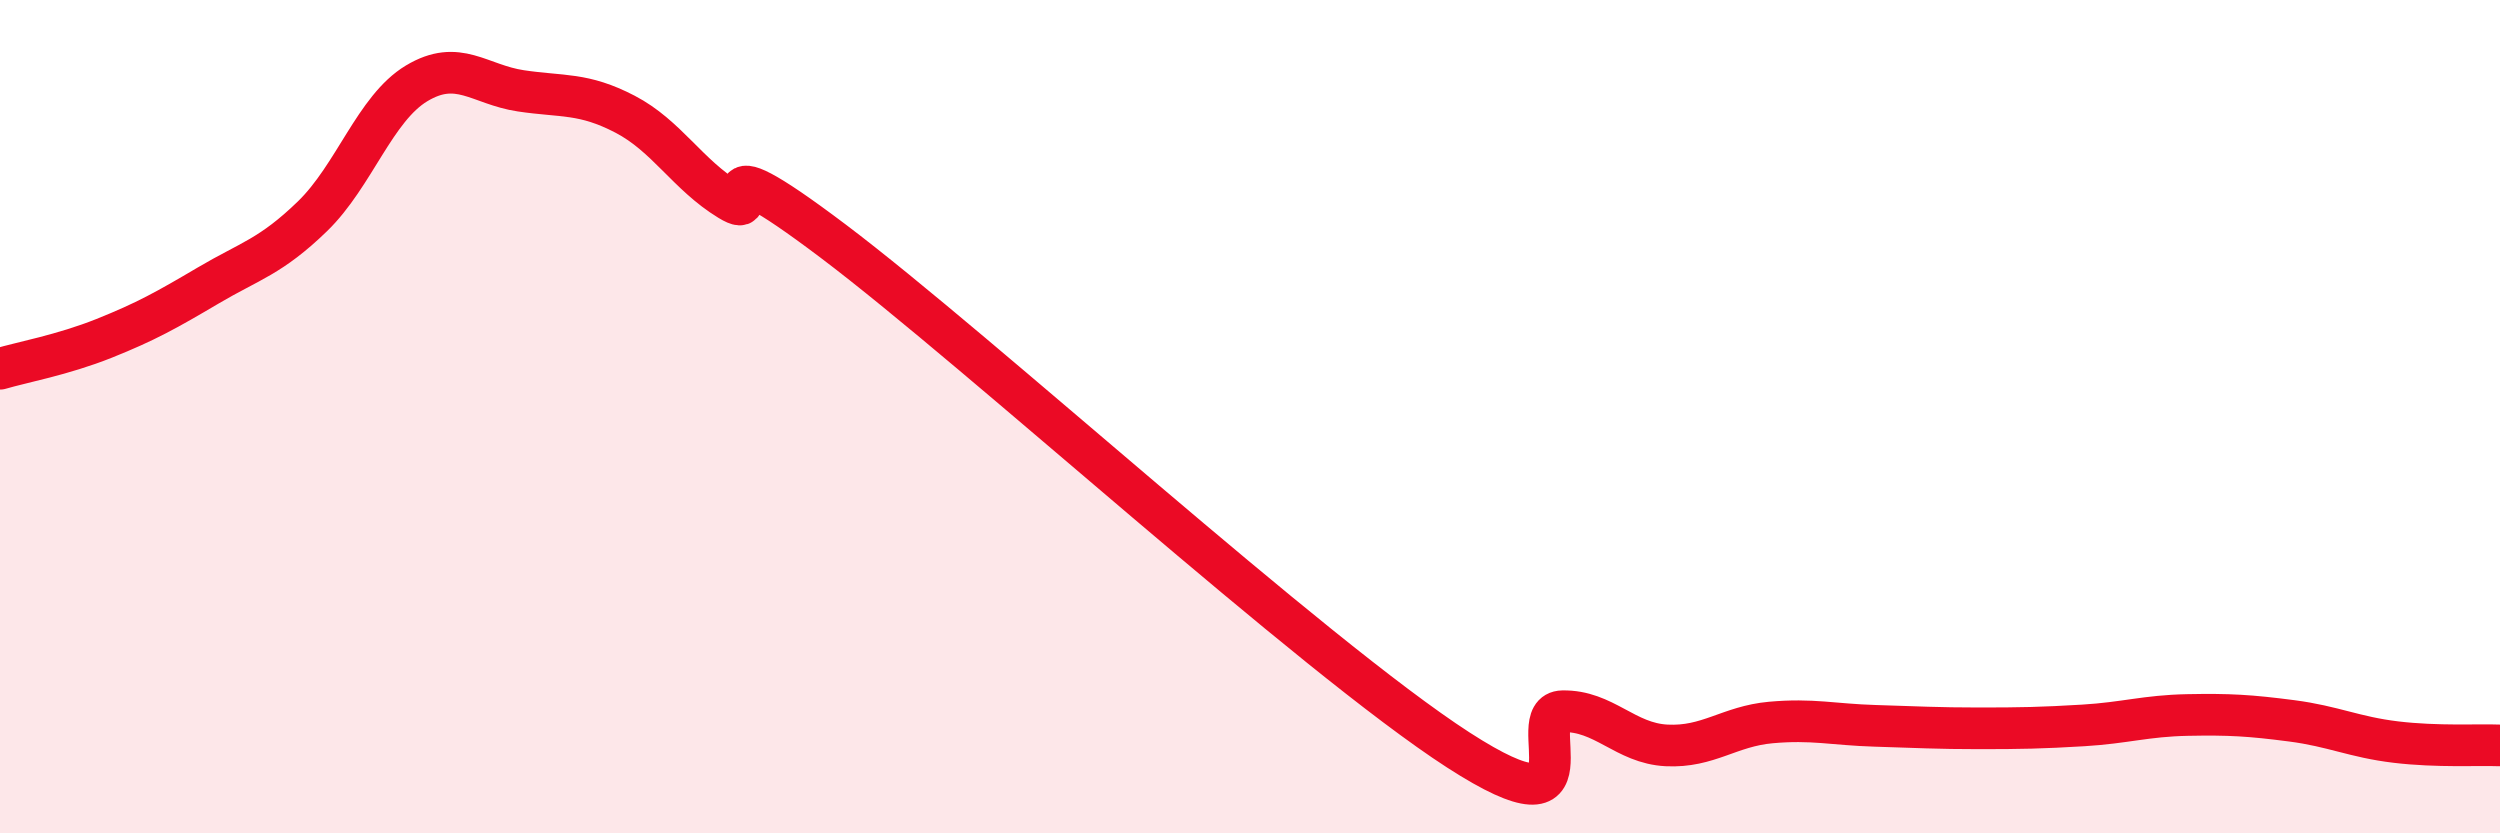
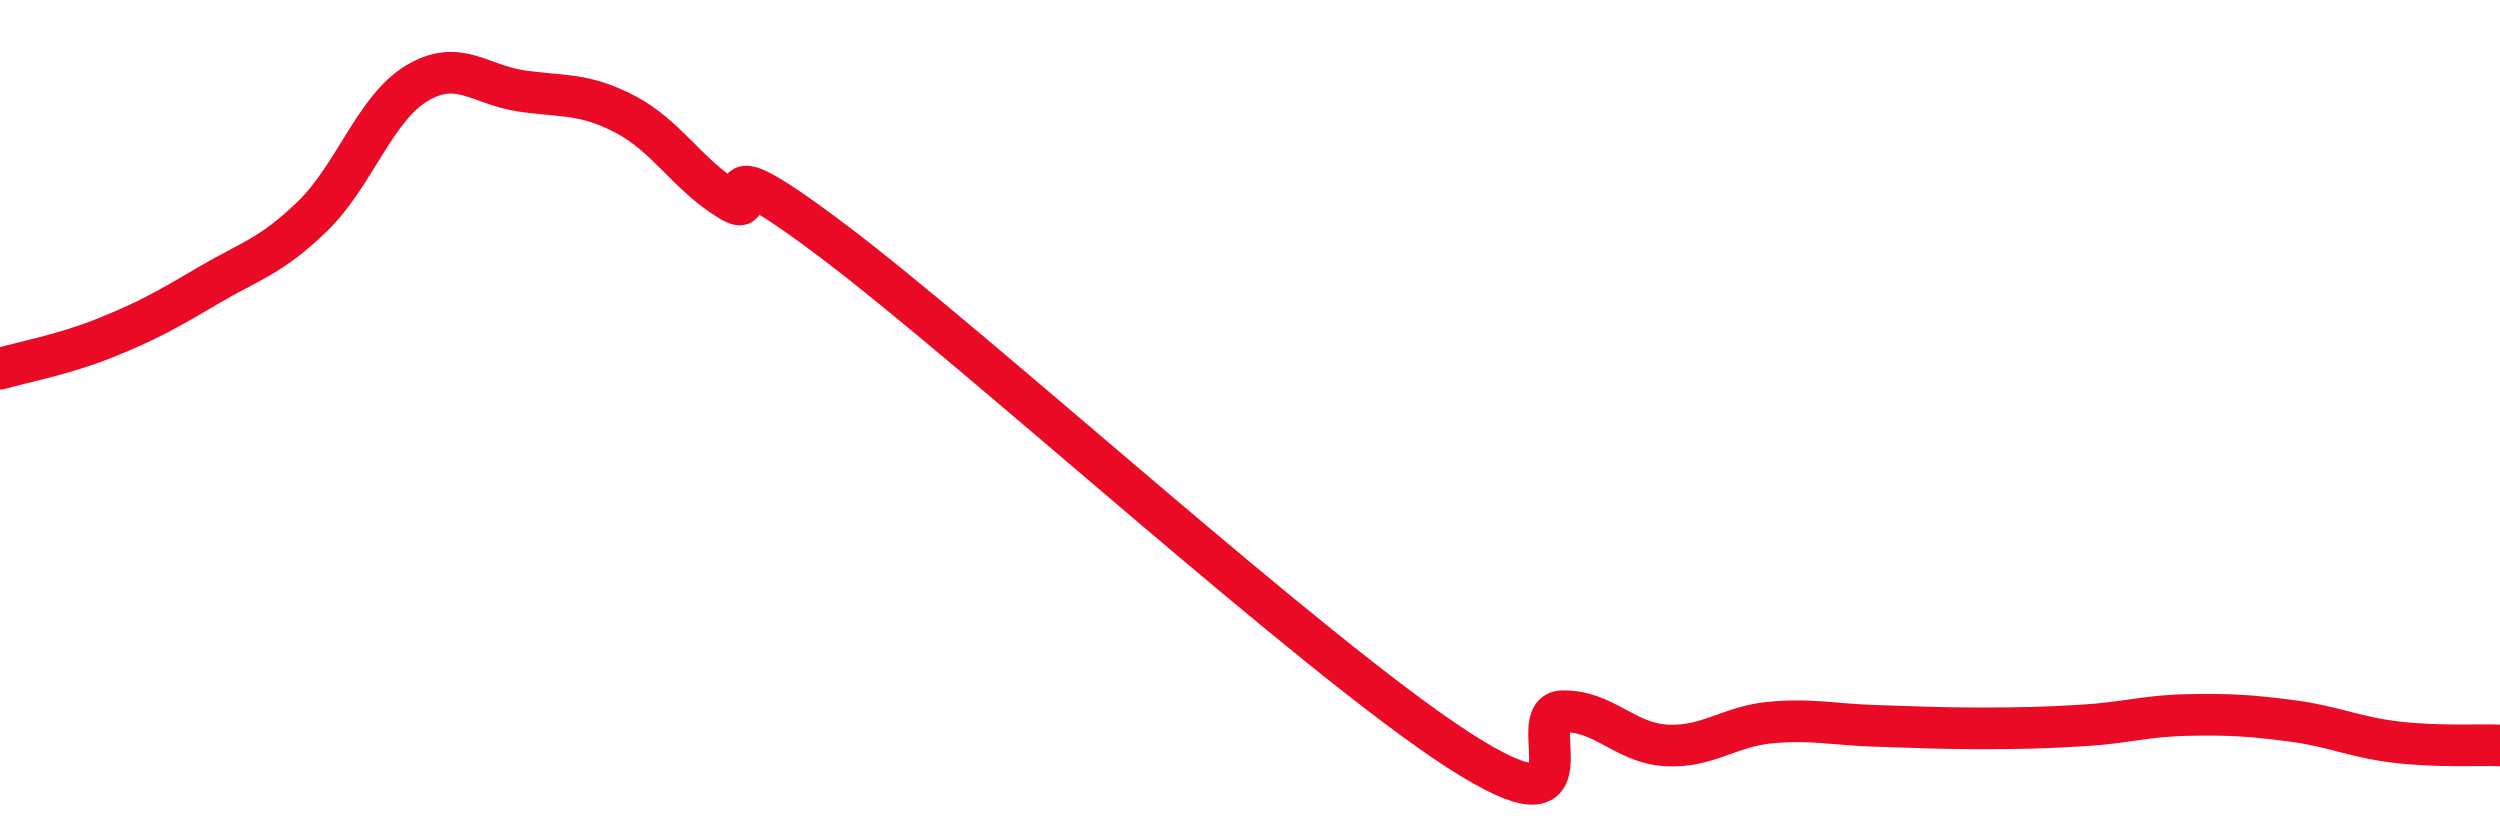
<svg xmlns="http://www.w3.org/2000/svg" width="60" height="20" viewBox="0 0 60 20">
-   <path d="M 0,8.85 C 0.5,8.7 1.5,8.52 2.5,8.12 C 3.5,7.72 4,7.44 5,6.85 C 6,6.26 6.5,6.16 7.5,5.19 C 8.5,4.22 9,2.6 10,2 C 11,1.4 11.5,2.03 12.5,2.18 C 13.5,2.33 14,2.22 15,2.74 C 16,3.26 16.5,4.19 17.5,4.8 C 18.5,5.41 16.5,3.15 20,5.79 C 23.5,8.43 31.5,15.74 35,18 C 38.5,20.26 36.5,17.09 37.5,17.07 C 38.5,17.05 39,17.84 40,17.89 C 41,17.94 41.5,17.43 42.5,17.34 C 43.5,17.25 44,17.39 45,17.42 C 46,17.45 46.5,17.48 47.5,17.48 C 48.5,17.48 49,17.47 50,17.41 C 51,17.35 51.5,17.18 52.5,17.16 C 53.5,17.14 54,17.17 55,17.3 C 56,17.43 56.5,17.69 57.5,17.81 C 58.5,17.93 59.5,17.87 60,17.89L60 20L0 20Z" fill="#EB0A25" opacity="0.1" stroke-linecap="round" stroke-linejoin="round" />
  <path d="M 0,8.85 C 0.5,8.7 1.5,8.52 2.5,8.12 C 3.5,7.72 4,7.44 5,6.85 C 6,6.26 6.5,6.16 7.5,5.19 C 8.5,4.22 9,2.6 10,2 C 11,1.4 11.5,2.03 12.5,2.18 C 13.5,2.33 14,2.22 15,2.74 C 16,3.26 16.5,4.19 17.5,4.8 C 18.5,5.41 16.5,3.15 20,5.79 C 23.5,8.43 31.5,15.74 35,18 C 38.5,20.26 36.5,17.09 37.5,17.07 C 38.5,17.05 39,17.84 40,17.89 C 41,17.94 41.5,17.43 42.5,17.34 C 43.5,17.25 44,17.39 45,17.42 C 46,17.45 46.5,17.48 47.5,17.48 C 48.5,17.48 49,17.47 50,17.41 C 51,17.35 51.5,17.18 52.5,17.16 C 53.5,17.14 54,17.17 55,17.3 C 56,17.43 56.5,17.69 57.5,17.81 C 58.5,17.93 59.5,17.87 60,17.89" stroke="#EB0A25" stroke-width="1" fill="none" stroke-linecap="round" stroke-linejoin="round" />
</svg>